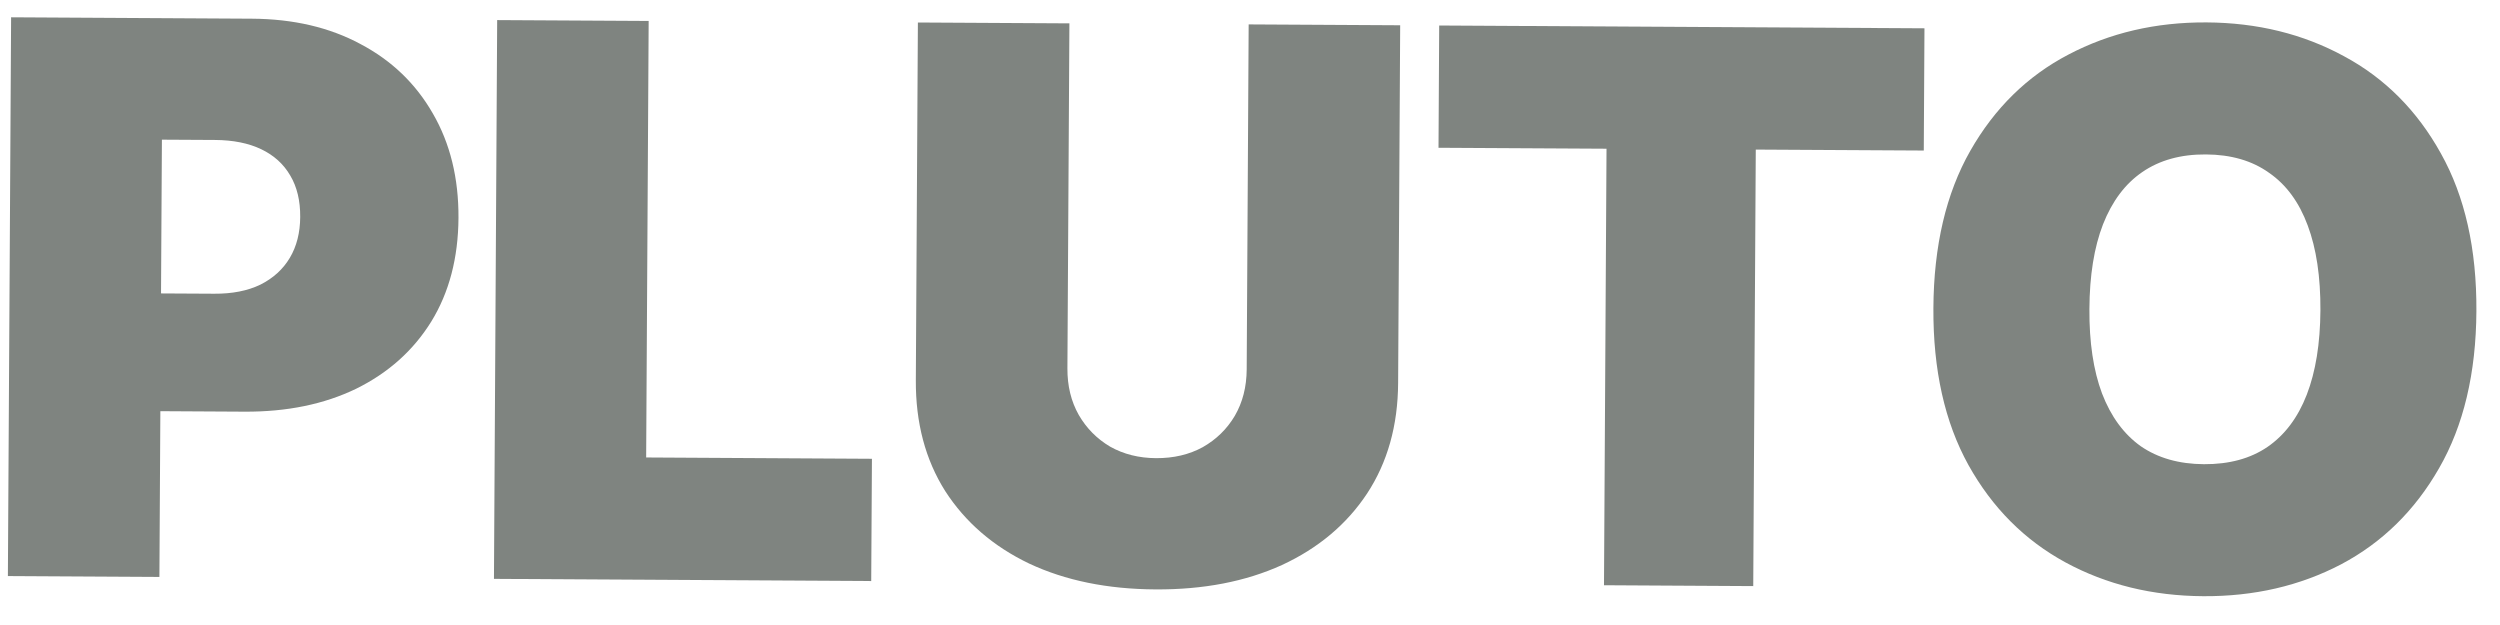
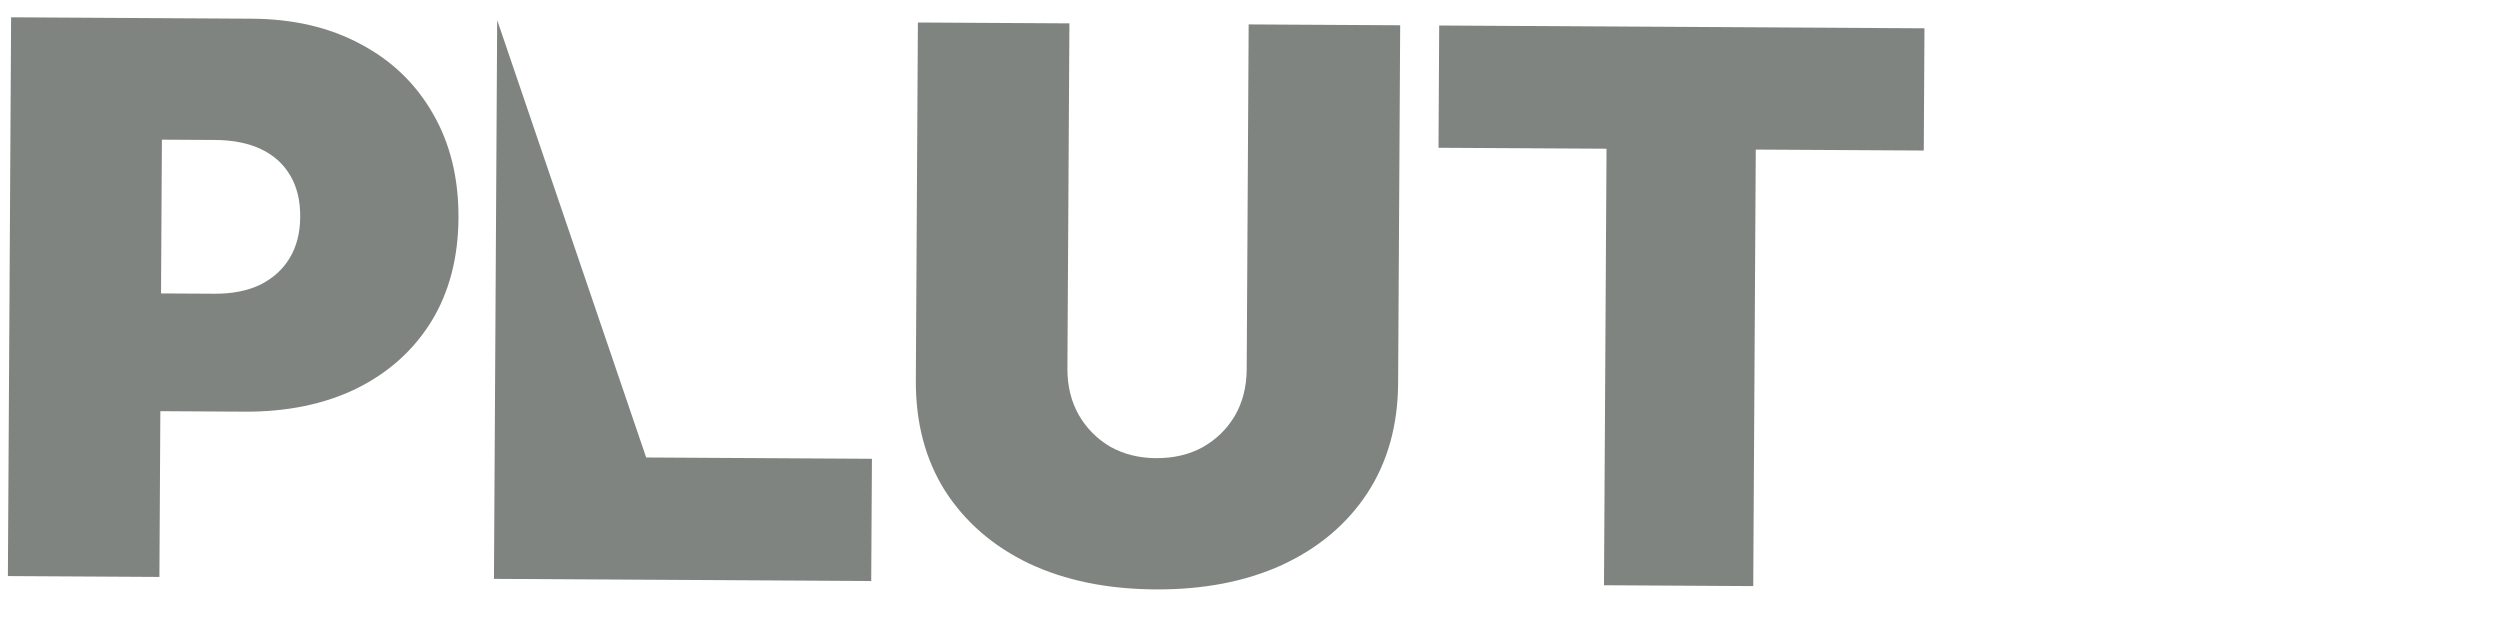
<svg xmlns="http://www.w3.org/2000/svg" width="84" height="21" viewBox="0 0 84 21" fill="none">
  <g clip-path="url(#clip0_964_1476)">
    <path d="M0.265 19.356L0.373 0.581L8.462 0.628C9.857 0.636 11.073 0.92 12.112 1.48C13.159 2.032 13.969 2.81 14.543 3.813C15.125 4.816 15.412 5.985 15.405 7.321C15.397 8.665 15.092 9.827 14.49 10.806C13.888 11.777 13.048 12.528 11.97 13.06C10.891 13.583 9.638 13.84 8.21 13.832L3.371 13.804L3.394 9.848L7.2 9.869C7.804 9.873 8.322 9.771 8.751 9.563C9.181 9.347 9.51 9.047 9.739 8.662C9.968 8.277 10.084 7.819 10.087 7.29C10.091 6.744 9.98 6.282 9.755 5.902C9.531 5.514 9.205 5.219 8.777 5.014C8.35 4.81 7.834 4.707 7.229 4.703L5.44 4.693L5.356 19.385L0.265 19.356Z" fill="#7F8480" />
-     <path d="M16.597 19.45L16.705 0.675L21.795 0.704L21.711 15.371L29.297 15.415L29.273 19.523L16.597 19.45Z" fill="#7F8480" />
+     <path d="M16.597 19.45L16.705 0.675L21.711 15.371L29.297 15.415L29.273 19.523L16.597 19.45Z" fill="#7F8480" />
    <path d="M41.955 0.82L47.046 0.849L46.977 12.87C46.969 14.298 46.621 15.535 45.935 16.581C45.248 17.619 44.294 18.42 43.073 18.985C41.852 19.54 40.435 19.814 38.822 19.804C37.209 19.795 35.795 19.506 34.58 18.936C33.374 18.358 32.434 17.546 31.759 16.5C31.093 15.446 30.764 14.205 30.772 12.777L30.841 0.756L35.932 0.785L35.865 12.378C35.862 12.966 35.989 13.488 36.247 13.943C36.505 14.389 36.856 14.744 37.3 15.007C37.752 15.262 38.268 15.391 38.847 15.394C39.435 15.397 39.957 15.274 40.412 15.025C40.867 14.767 41.226 14.416 41.489 13.973C41.752 13.521 41.885 13.001 41.889 12.412L41.955 0.82Z" fill="#7F8480" />
    <path d="M48.334 4.965L48.357 0.857L64.662 0.951L64.639 5.058L58.994 5.026L58.909 19.693L53.894 19.664L53.979 4.997L48.334 4.965Z" fill="#7F8480" />
-     <path d="M74.029 20.032C72.324 20.022 70.78 19.644 69.399 18.896C68.025 18.149 66.939 17.059 66.141 15.627C65.343 14.186 64.95 12.428 64.962 10.353C64.974 8.261 65.387 6.499 66.202 5.067C67.017 3.636 68.114 2.558 69.497 1.835C70.887 1.104 72.435 0.743 74.14 0.753C75.845 0.763 77.385 1.141 78.758 1.889C80.132 2.627 81.217 3.717 82.015 5.158C82.822 6.599 83.219 8.366 83.207 10.458C83.195 12.541 82.778 14.298 81.954 15.73C81.14 17.154 80.042 18.231 78.66 18.962C77.278 19.685 75.734 20.042 74.029 20.032ZM74.054 15.597C74.903 15.601 75.614 15.408 76.187 15.017C76.769 14.617 77.209 14.031 77.508 13.26C77.806 12.489 77.959 11.545 77.966 10.428C77.972 9.302 77.83 8.352 77.54 7.577C77.251 6.794 76.817 6.204 76.24 5.806C75.672 5.399 74.963 5.193 74.114 5.189C73.274 5.184 72.563 5.381 71.981 5.781C71.408 6.173 70.968 6.758 70.661 7.538C70.362 8.309 70.21 9.257 70.204 10.383C70.197 11.5 70.338 12.446 70.628 13.22C70.926 13.995 71.359 14.586 71.928 14.992C72.506 15.39 73.214 15.592 74.054 15.597Z" fill="#7F8480" />
  </g>
  <defs>
    <clipPath id="clip0_964_1476">
      <rect width="83.226" height="20" fill="white" transform="translate(0.115) rotate(0.329)" />
    </clipPath>
  </defs>
</svg>